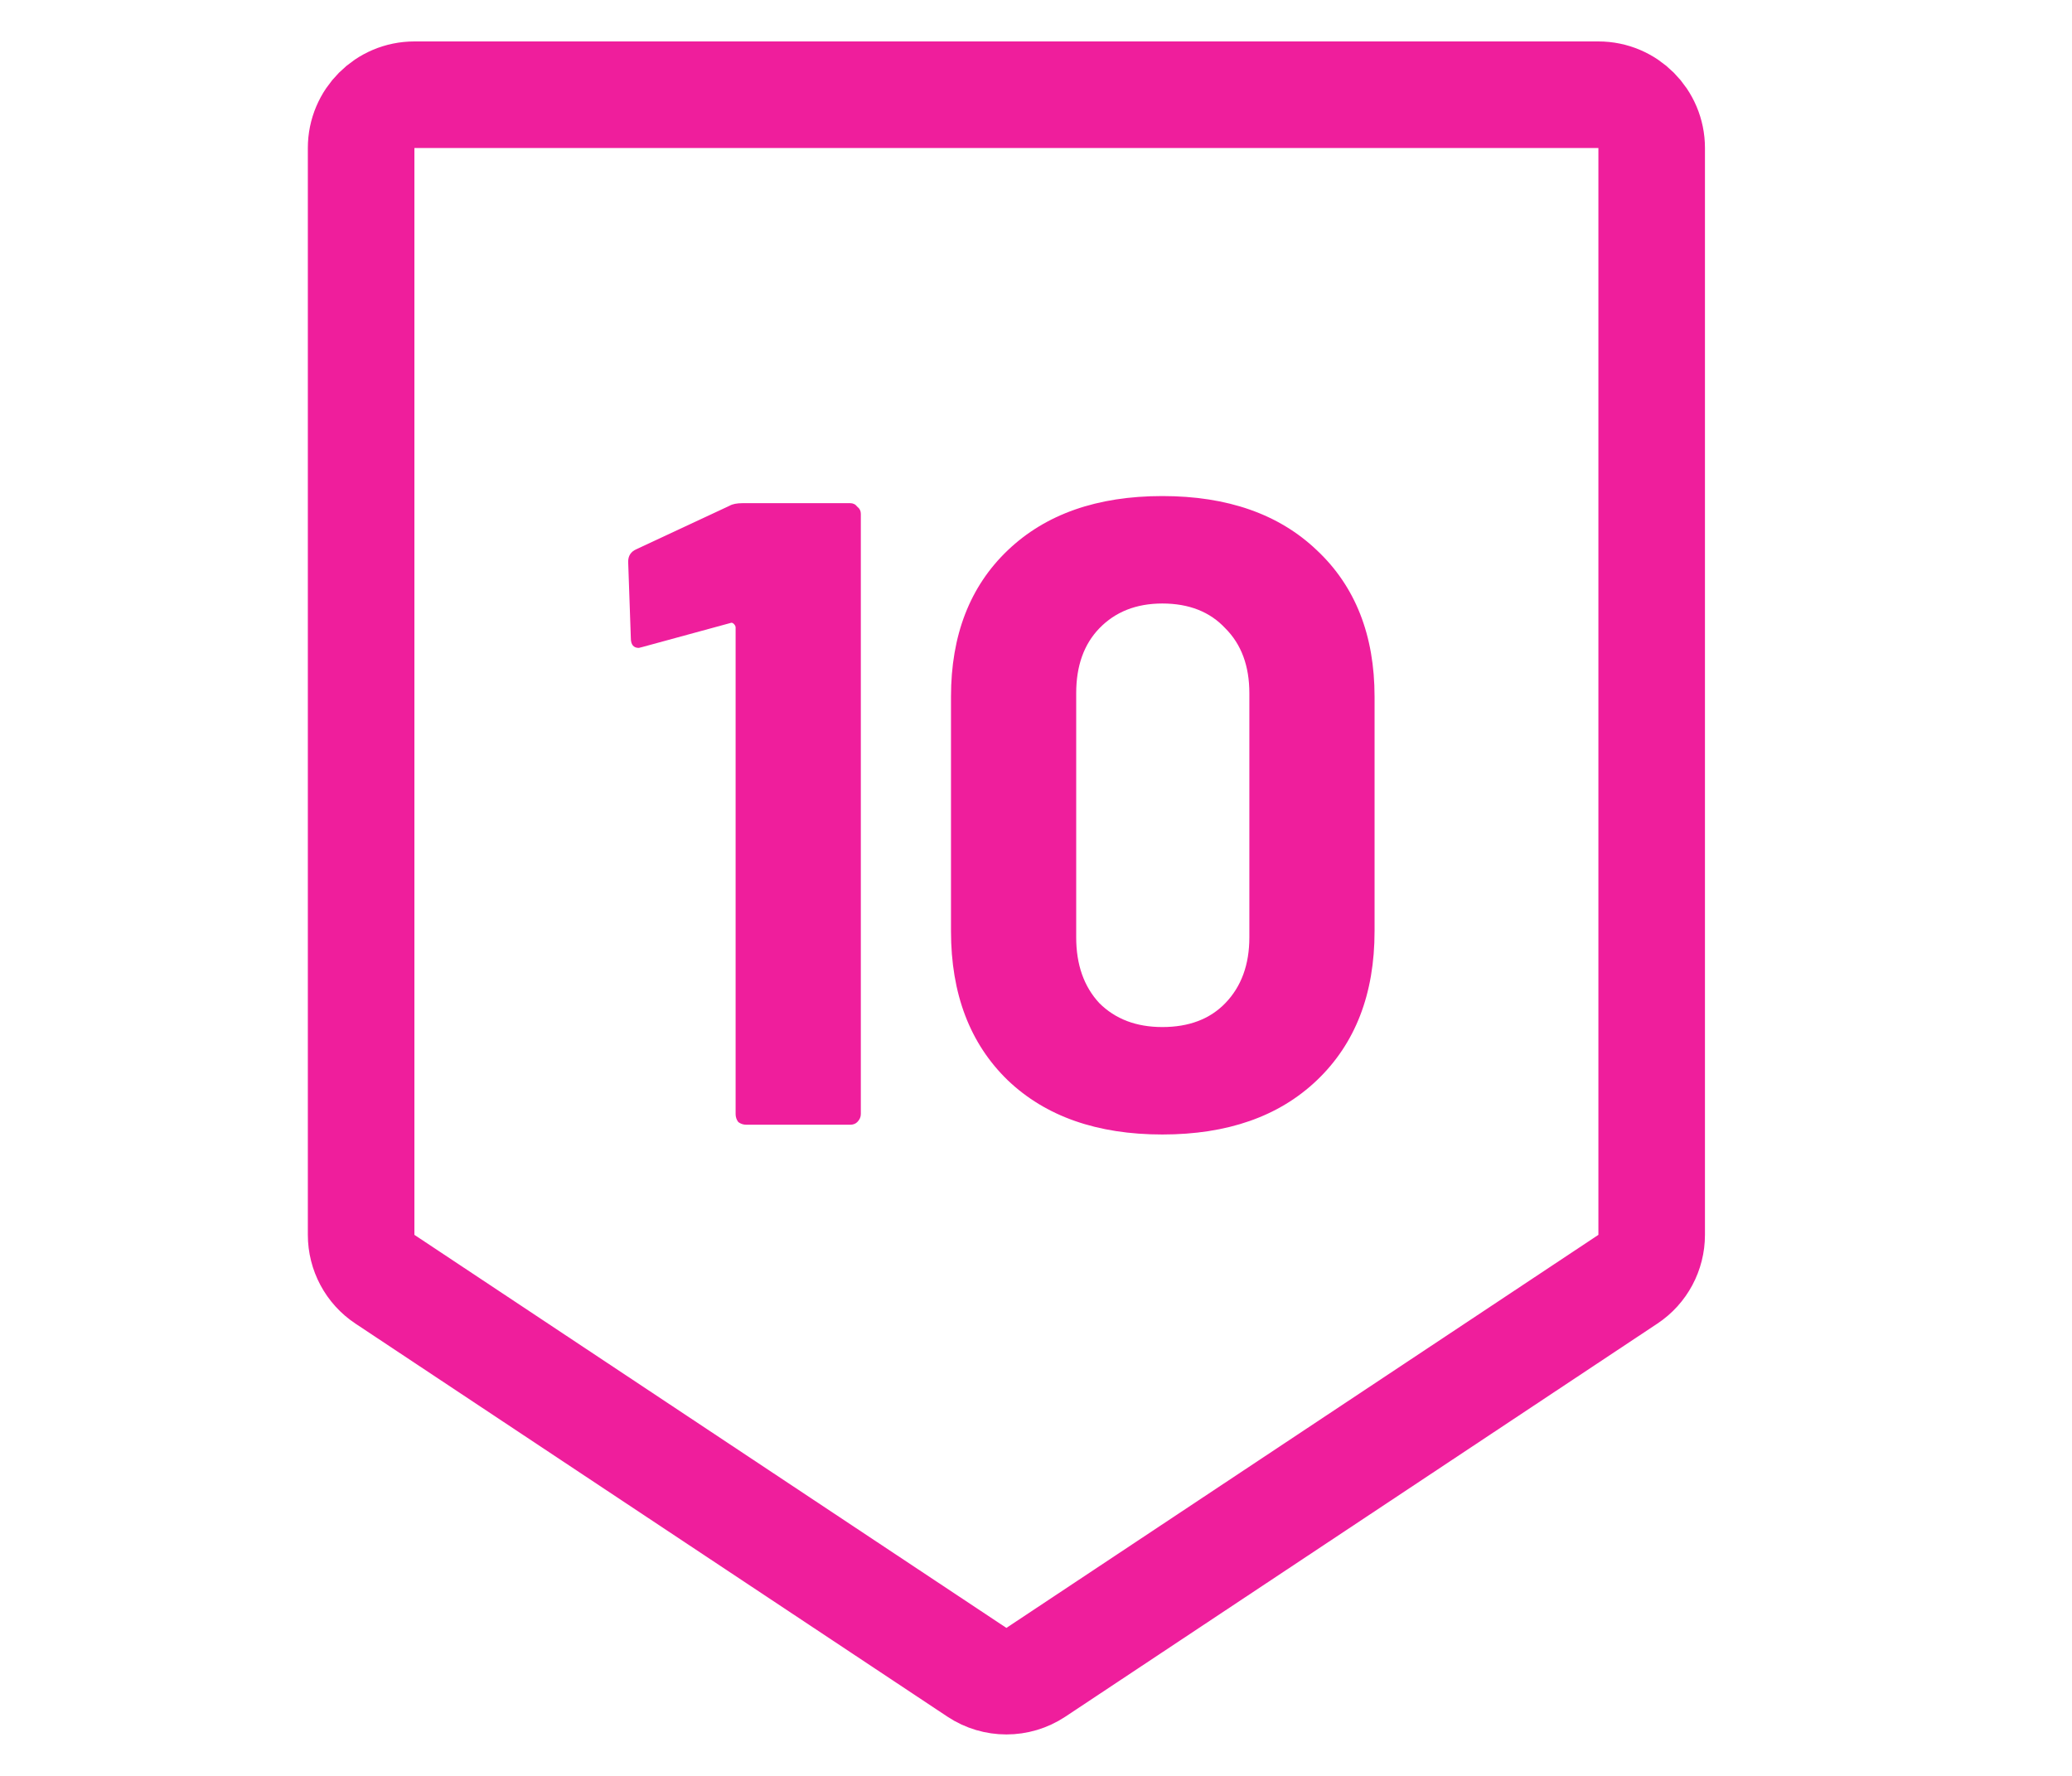
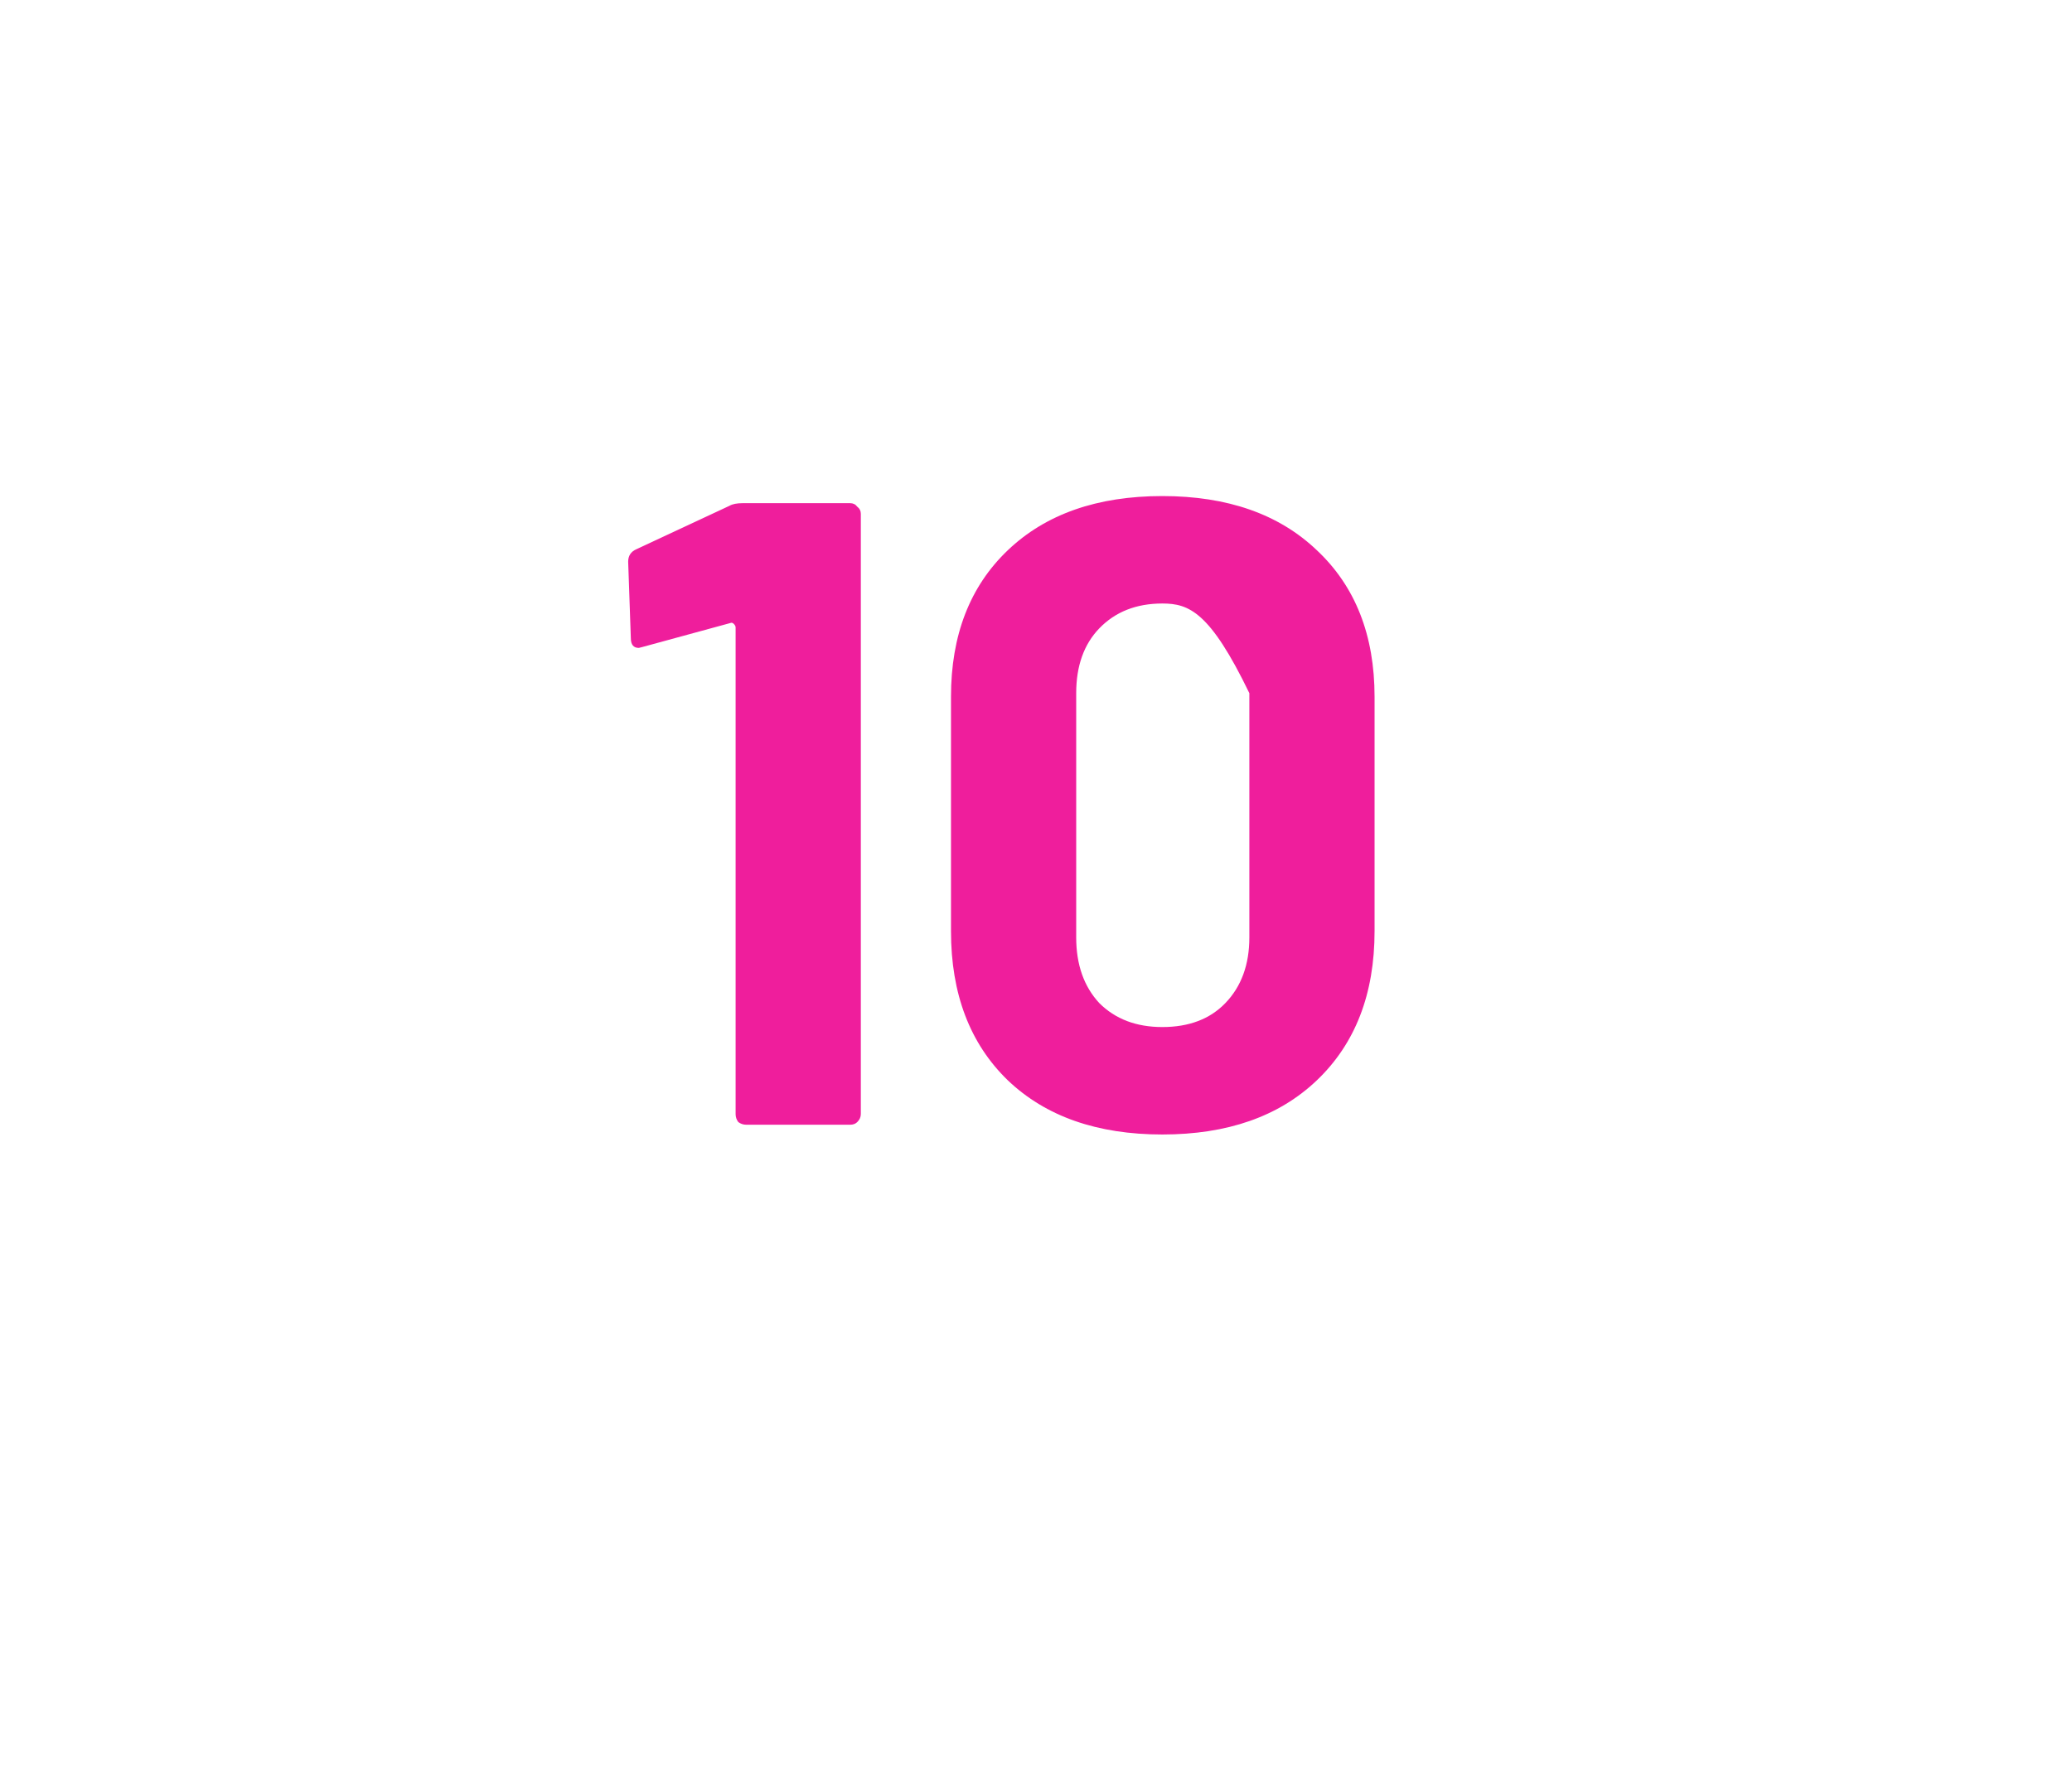
<svg xmlns="http://www.w3.org/2000/svg" width="35" height="30" viewBox="0 0 35 30" fill="none">
-   <path d="M27 1.6C27.497 1.6 27.9 2.003 27.9 2.5V20.86C27.9 21.162 27.749 21.444 27.498 21.61L17.498 28.25C17.196 28.45 16.804 28.45 16.502 28.25L6.502 21.61C6.251 21.444 6.1 21.162 6.1 20.86V2.5C6.1 2.003 6.503 1.6 7 1.6H27Z" stroke="#EF1E9C" stroke-width="1.8" stroke-linejoin="round" />
-   <path d="M12.321 8.545C12.371 8.515 12.446 8.5 12.546 8.5H14.361C14.411 8.5 14.451 8.52 14.481 8.56C14.521 8.59 14.541 8.63 14.541 8.68V18.82C14.541 18.87 14.521 18.915 14.481 18.955C14.451 18.985 14.411 19 14.361 19H12.606C12.556 19 12.511 18.985 12.471 18.955C12.441 18.915 12.426 18.87 12.426 18.82V10.6C12.426 10.58 12.416 10.56 12.396 10.54C12.376 10.52 12.356 10.515 12.336 10.525L10.851 10.93L10.791 10.945C10.701 10.945 10.656 10.89 10.656 10.78L10.611 9.49C10.611 9.39 10.656 9.32 10.746 9.28L12.321 8.545ZM19.634 19.165C18.534 19.165 17.664 18.86 17.024 18.25C16.384 17.63 16.064 16.79 16.064 15.73V11.77C16.064 10.73 16.384 9.905 17.024 9.295C17.664 8.685 18.534 8.38 19.634 8.38C20.734 8.38 21.604 8.685 22.244 9.295C22.894 9.905 23.219 10.73 23.219 11.77V15.73C23.219 16.79 22.894 17.63 22.244 18.25C21.604 18.86 20.734 19.165 19.634 19.165ZM19.634 17.35C20.084 17.35 20.439 17.215 20.699 16.945C20.969 16.665 21.104 16.295 21.104 15.835V11.71C21.104 11.25 20.969 10.885 20.699 10.615C20.439 10.335 20.084 10.195 19.634 10.195C19.194 10.195 18.839 10.335 18.569 10.615C18.309 10.885 18.179 11.25 18.179 11.71V15.835C18.179 16.295 18.309 16.665 18.569 16.945C18.839 17.215 19.194 17.35 19.634 17.35Z" fill="#EF1E9C" />
+   <path d="M12.321 8.545C12.371 8.515 12.446 8.5 12.546 8.5H14.361C14.411 8.5 14.451 8.52 14.481 8.56C14.521 8.59 14.541 8.63 14.541 8.68V18.82C14.541 18.87 14.521 18.915 14.481 18.955C14.451 18.985 14.411 19 14.361 19H12.606C12.556 19 12.511 18.985 12.471 18.955C12.441 18.915 12.426 18.87 12.426 18.82V10.6C12.426 10.58 12.416 10.56 12.396 10.54C12.376 10.52 12.356 10.515 12.336 10.525L10.851 10.93L10.791 10.945C10.701 10.945 10.656 10.89 10.656 10.78L10.611 9.49C10.611 9.39 10.656 9.32 10.746 9.28L12.321 8.545ZM19.634 19.165C18.534 19.165 17.664 18.86 17.024 18.25C16.384 17.63 16.064 16.79 16.064 15.73V11.77C16.064 10.73 16.384 9.905 17.024 9.295C17.664 8.685 18.534 8.38 19.634 8.38C20.734 8.38 21.604 8.685 22.244 9.295C22.894 9.905 23.219 10.73 23.219 11.77V15.73C23.219 16.79 22.894 17.63 22.244 18.25C21.604 18.86 20.734 19.165 19.634 19.165ZM19.634 17.35C20.084 17.35 20.439 17.215 20.699 16.945C20.969 16.665 21.104 16.295 21.104 15.835V11.71C20.439 10.335 20.084 10.195 19.634 10.195C19.194 10.195 18.839 10.335 18.569 10.615C18.309 10.885 18.179 11.25 18.179 11.71V15.835C18.179 16.295 18.309 16.665 18.569 16.945C18.839 17.215 19.194 17.35 19.634 17.35Z" fill="#EF1E9C" />
</svg>